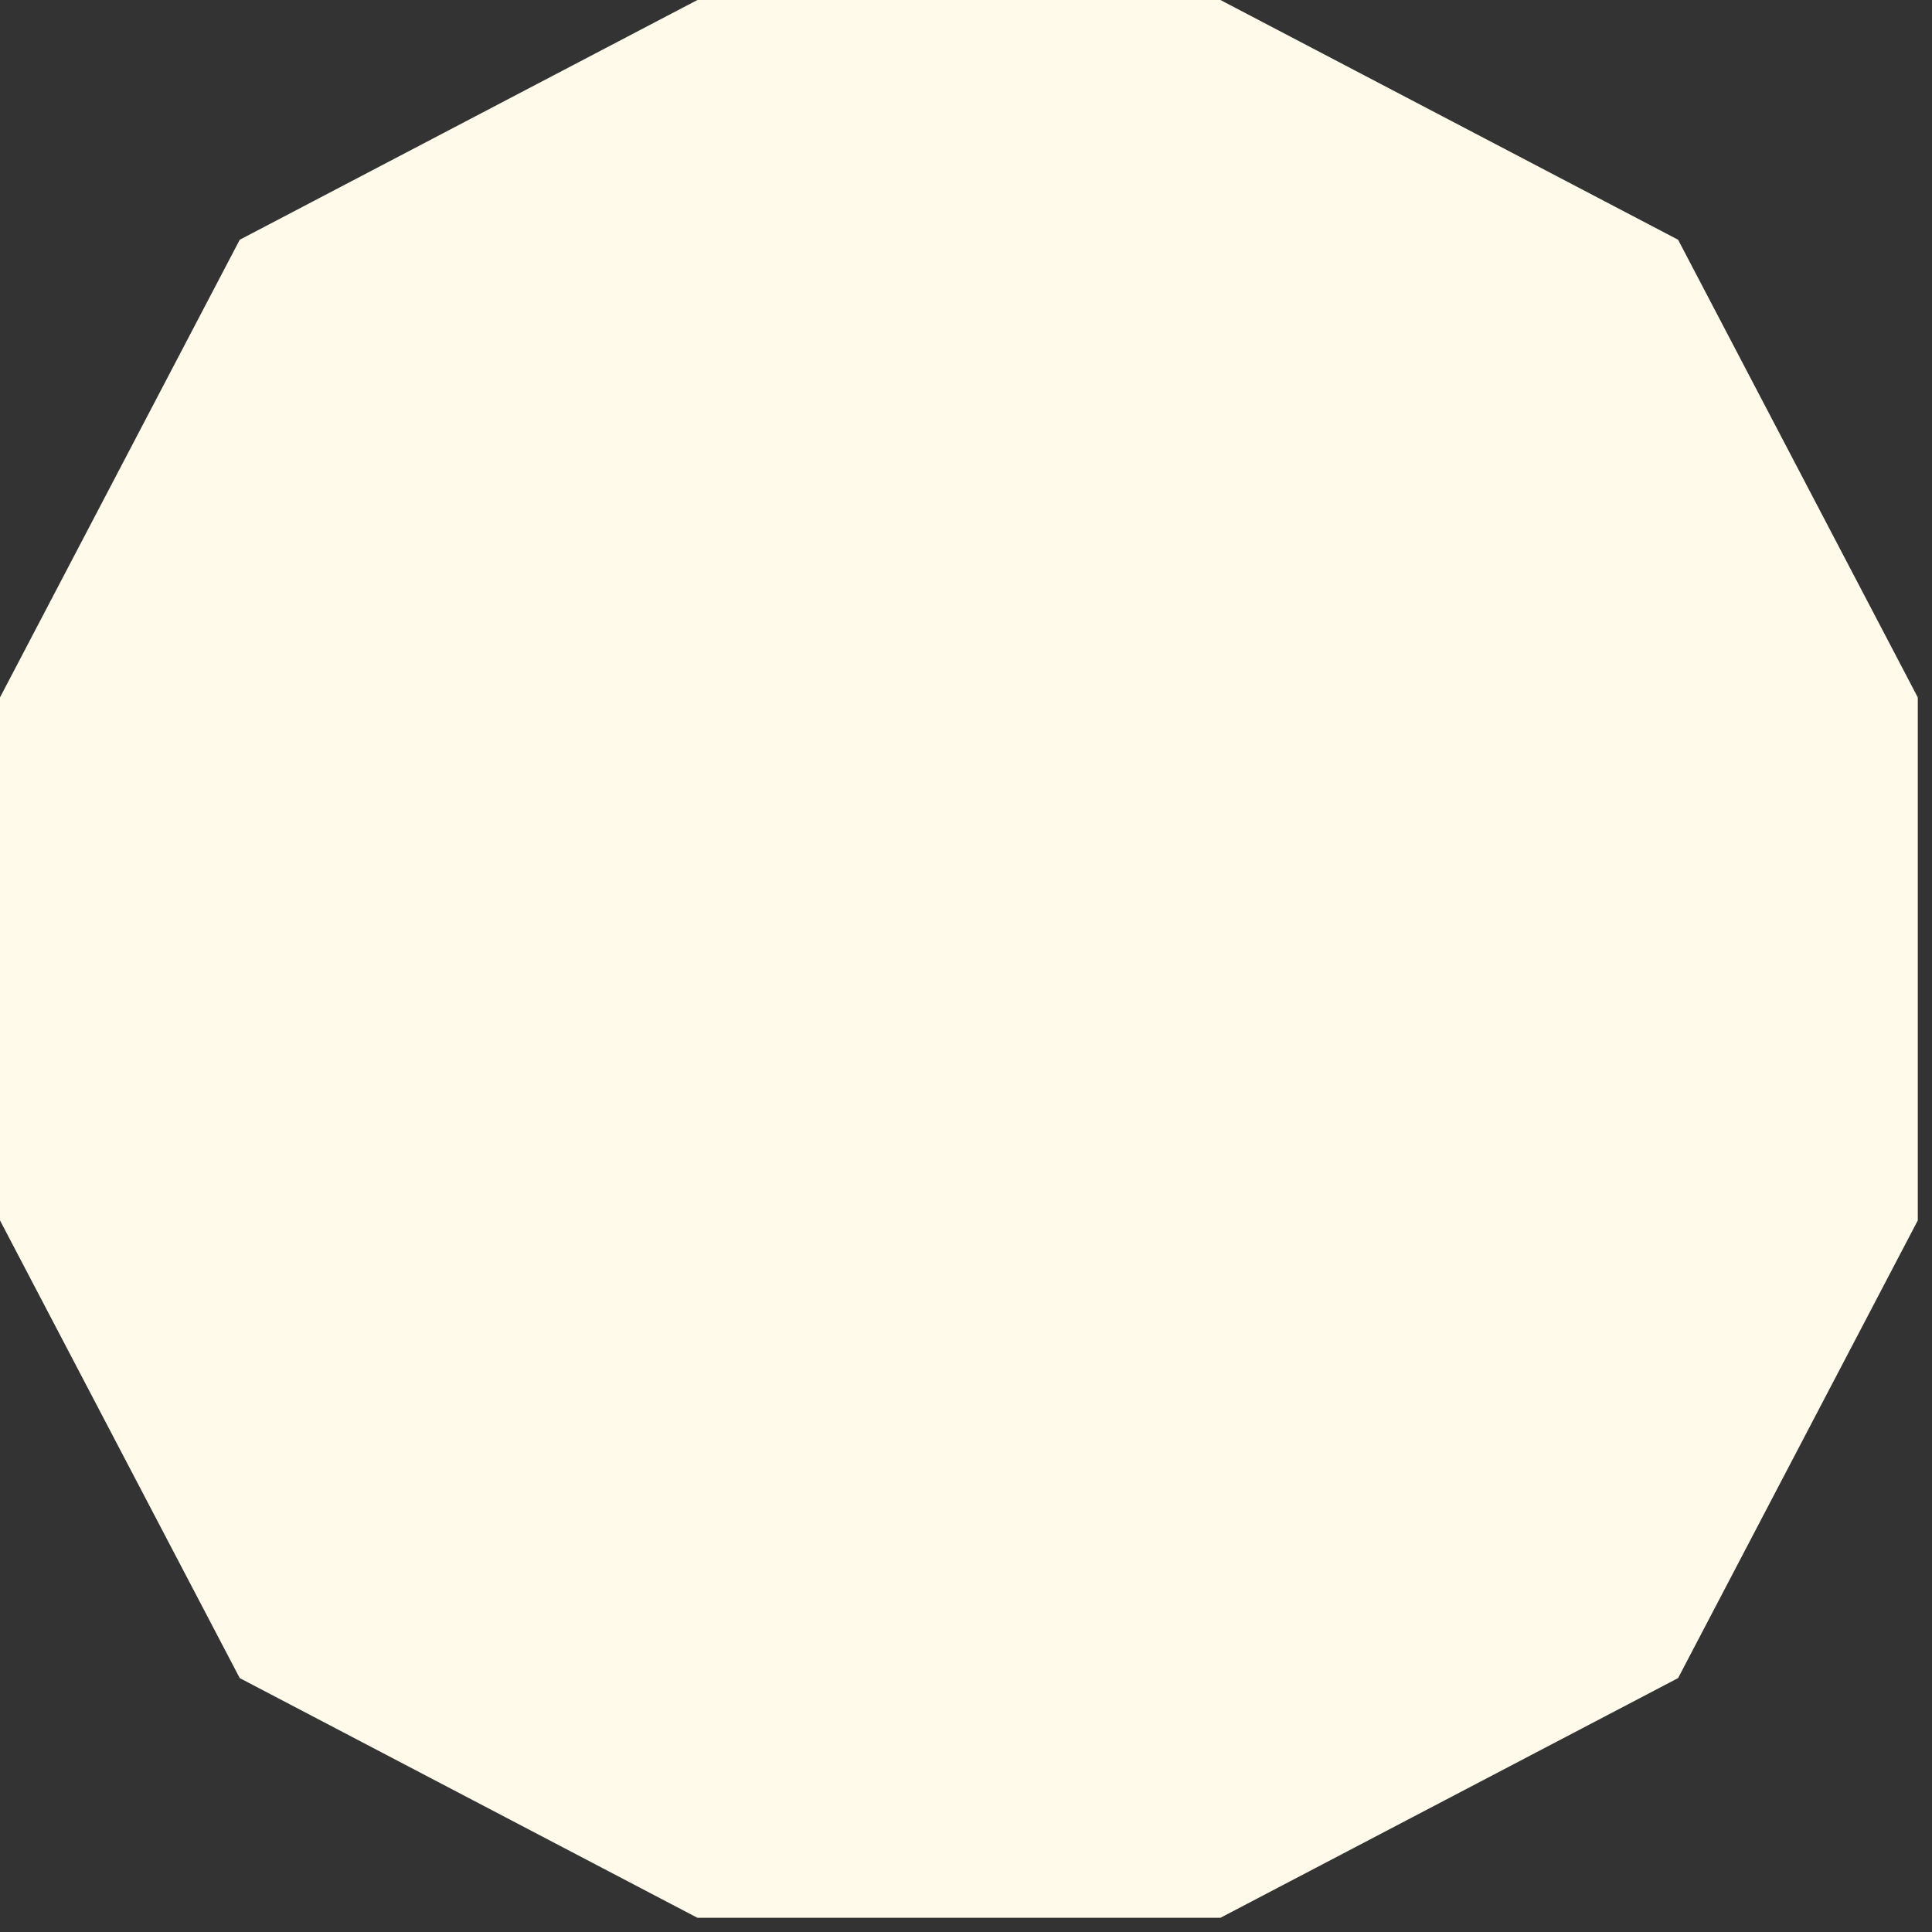
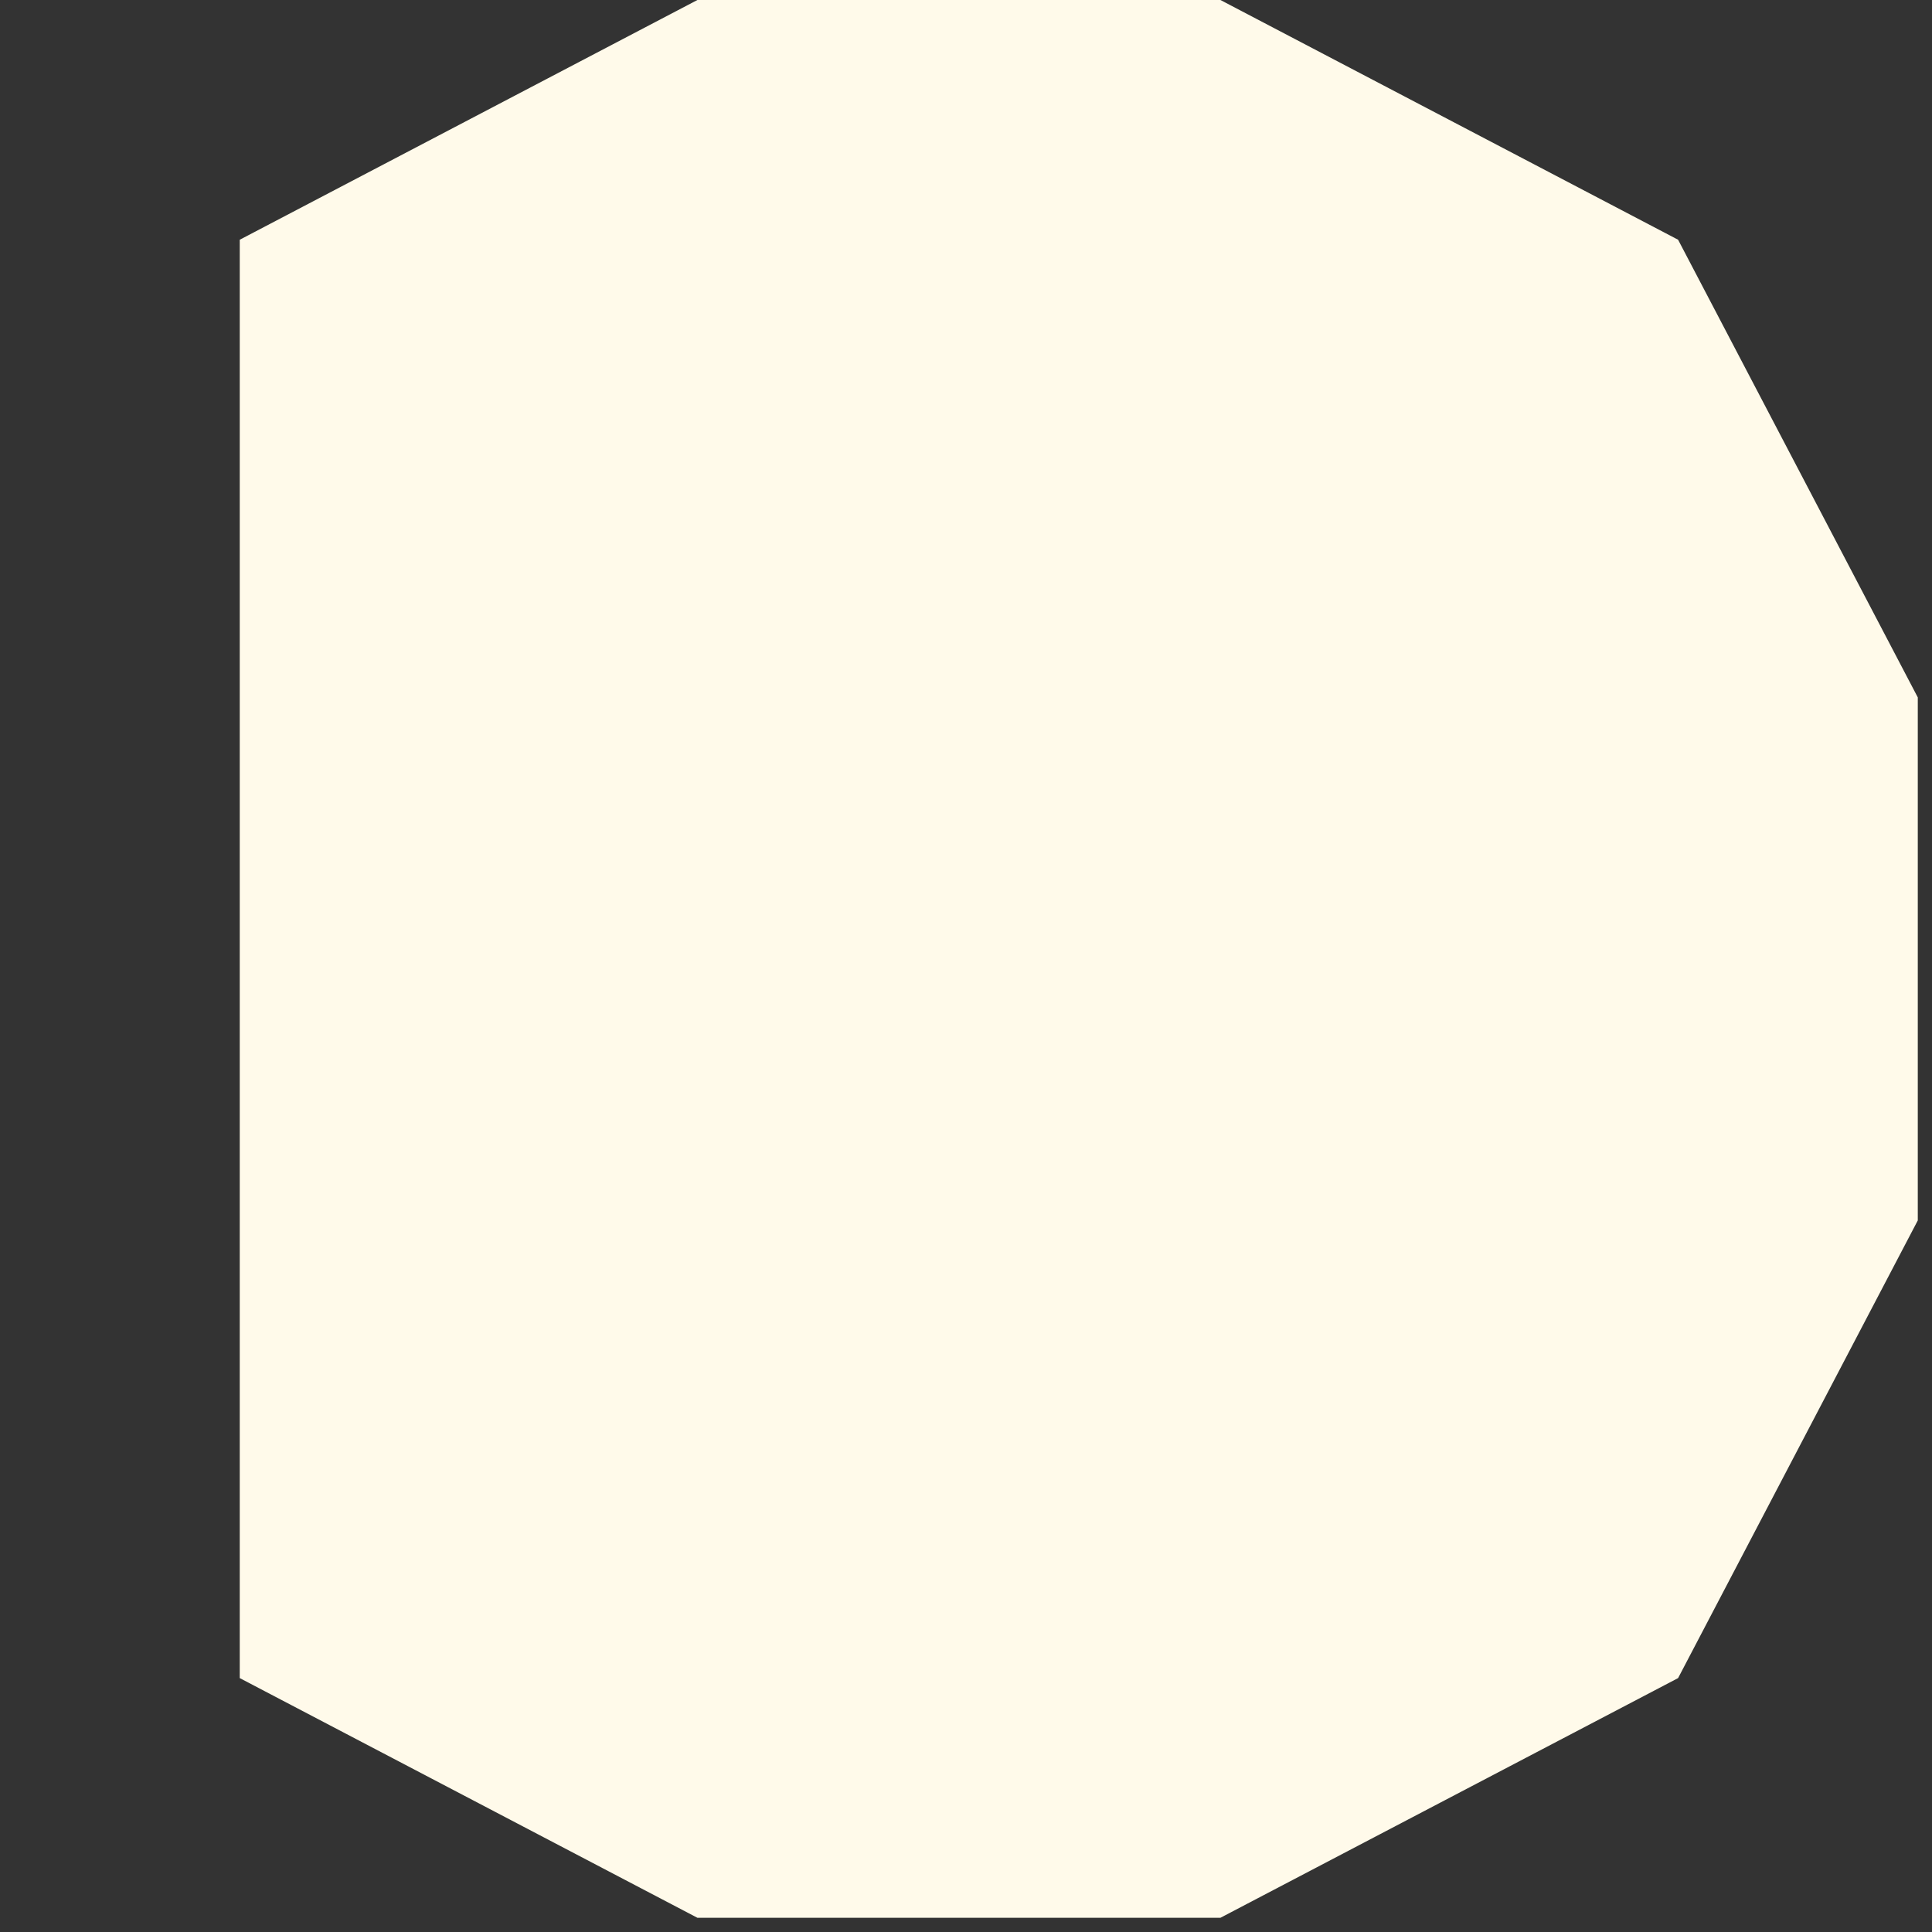
<svg xmlns="http://www.w3.org/2000/svg" fill="none" height="100%" overflow="visible" preserveAspectRatio="none" style="display: block;" viewBox="0 0 45 45" width="100%">
  <rect x="0" y="0" width="45" height="45" fill="#333333" stroke="none" />
-   <path d="M44.669 16.244V28.426L39.086 39.086L28.426 44.669H16.244L5.584 39.086L0 28.426V16.244L5.584 5.584L16.244 0H28.426L39.086 5.584L44.669 16.244Z" fill="#FFFAEA" id="Vector" />
+   <path d="M44.669 16.244V28.426L39.086 39.086L28.426 44.669H16.244L5.584 39.086V16.244L5.584 5.584L16.244 0H28.426L39.086 5.584L44.669 16.244Z" fill="#FFFAEA" id="Vector" />
</svg>